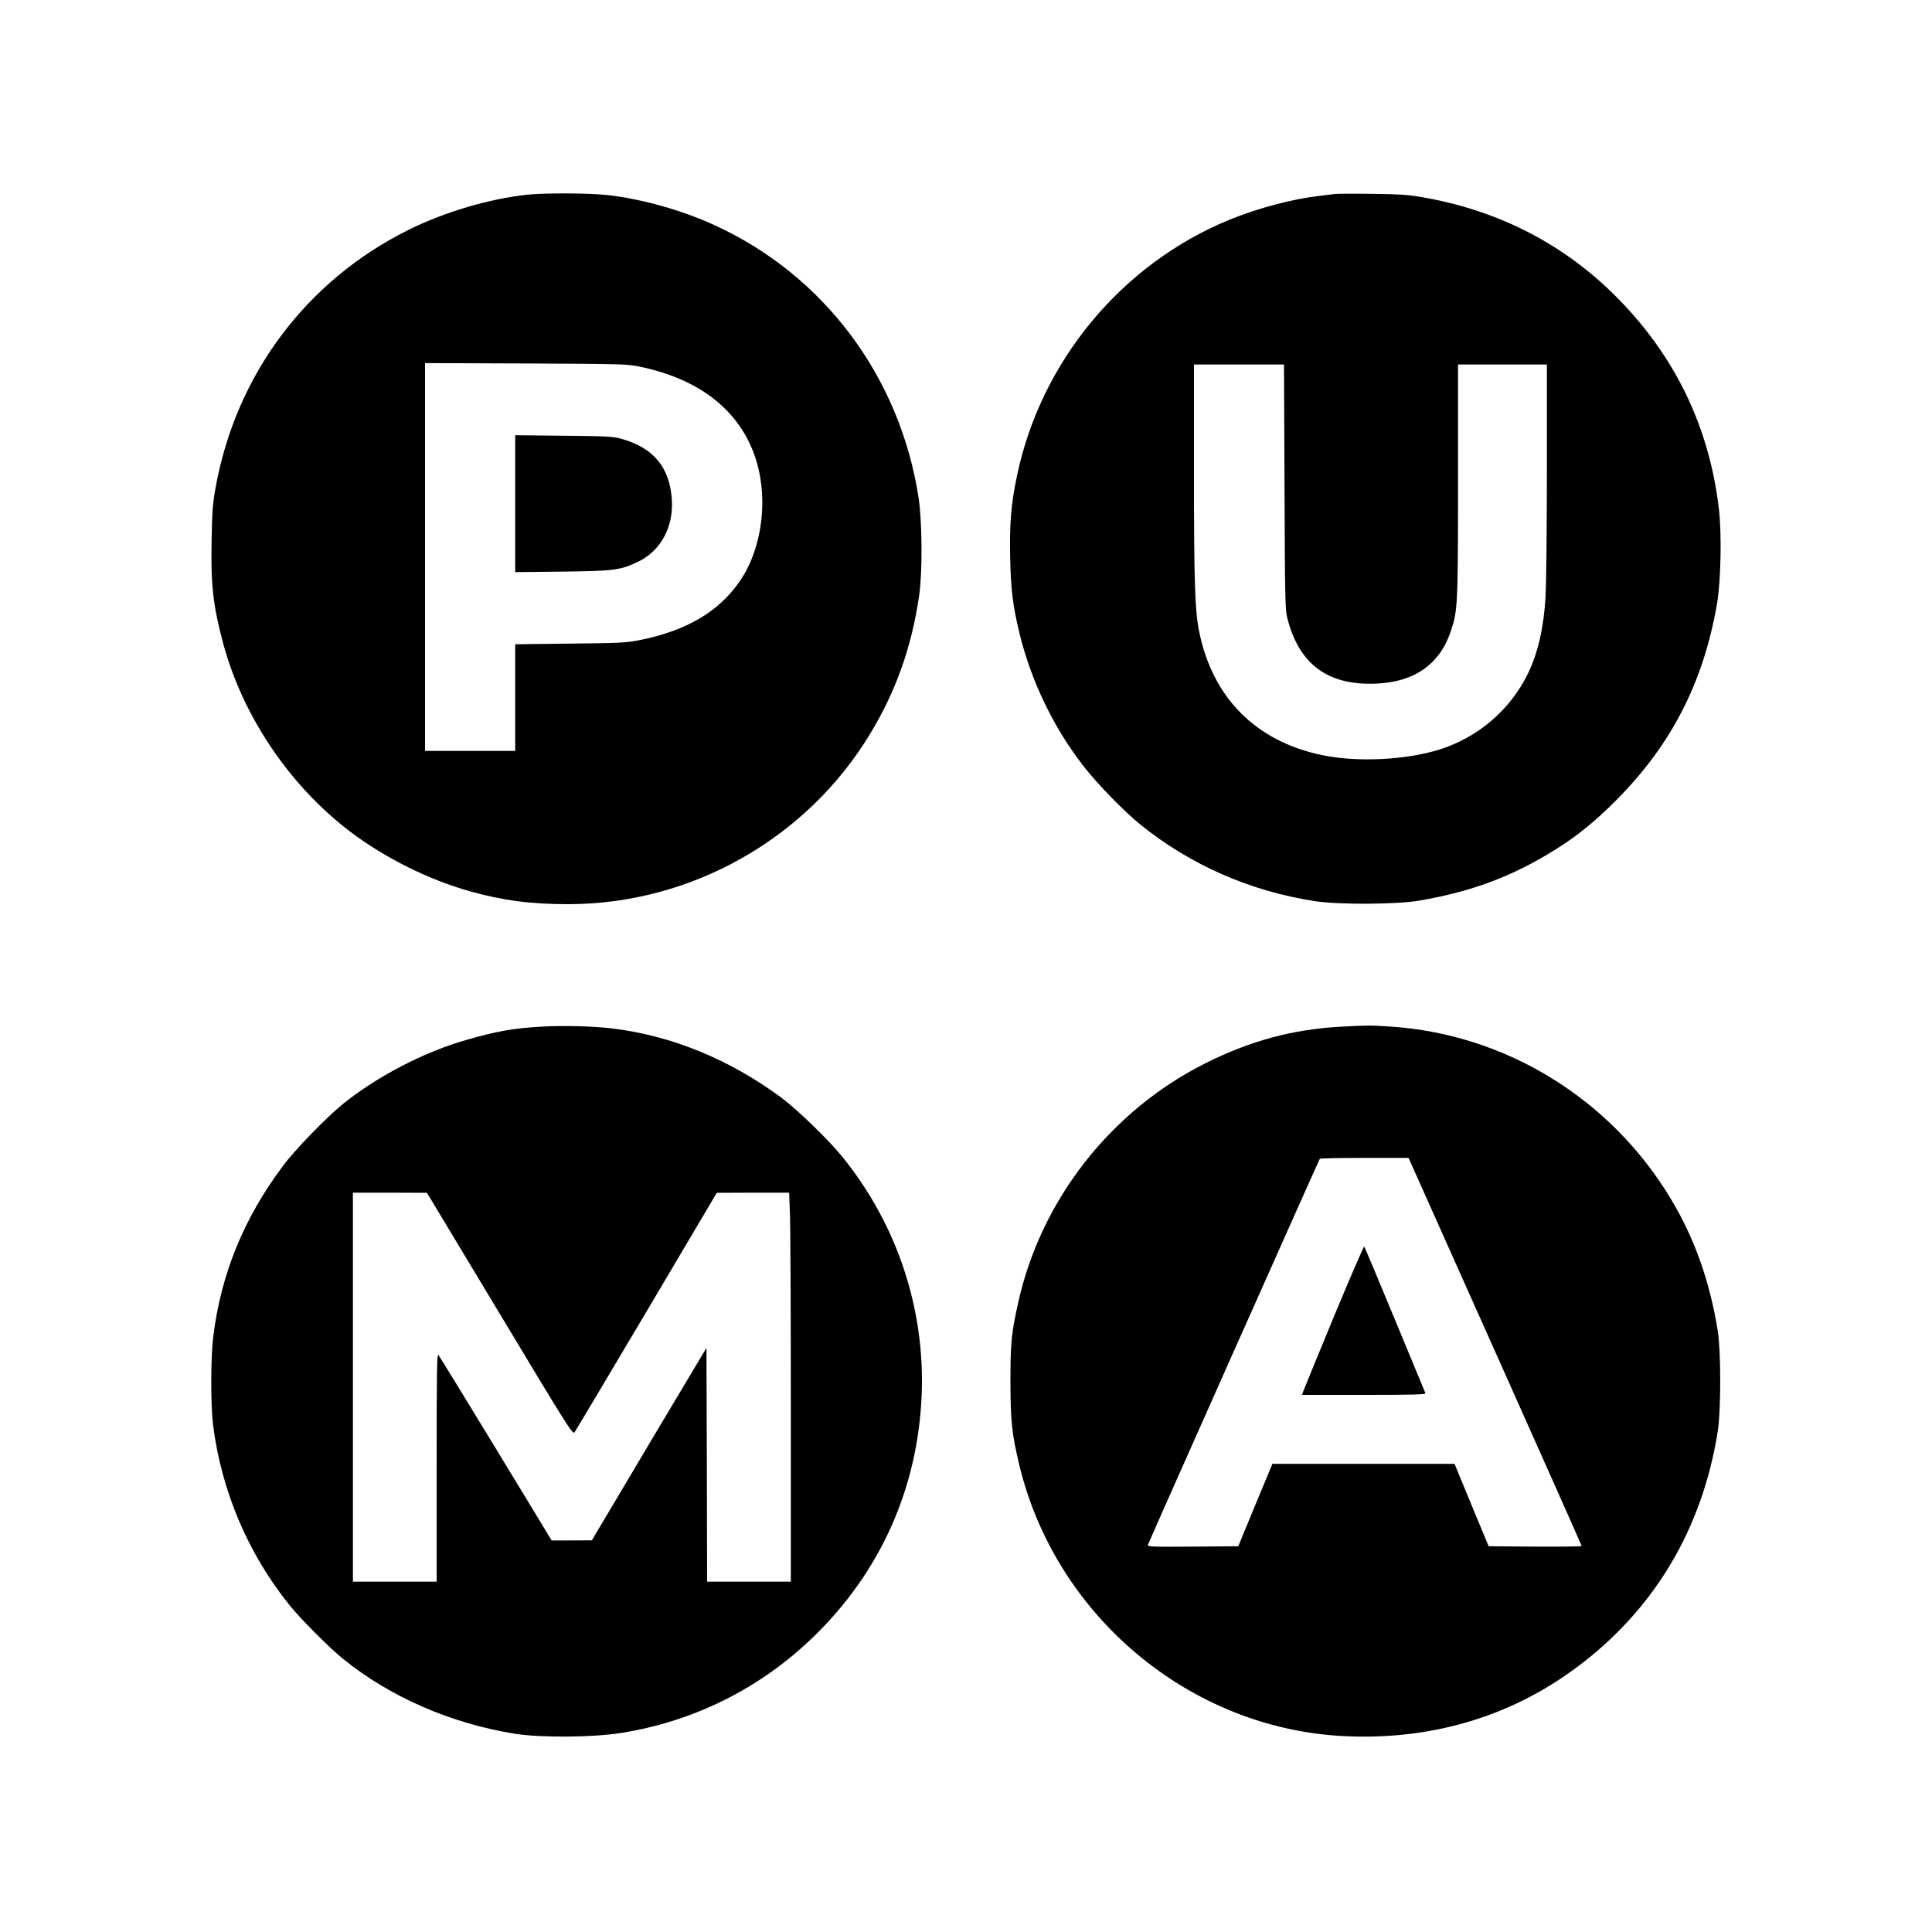
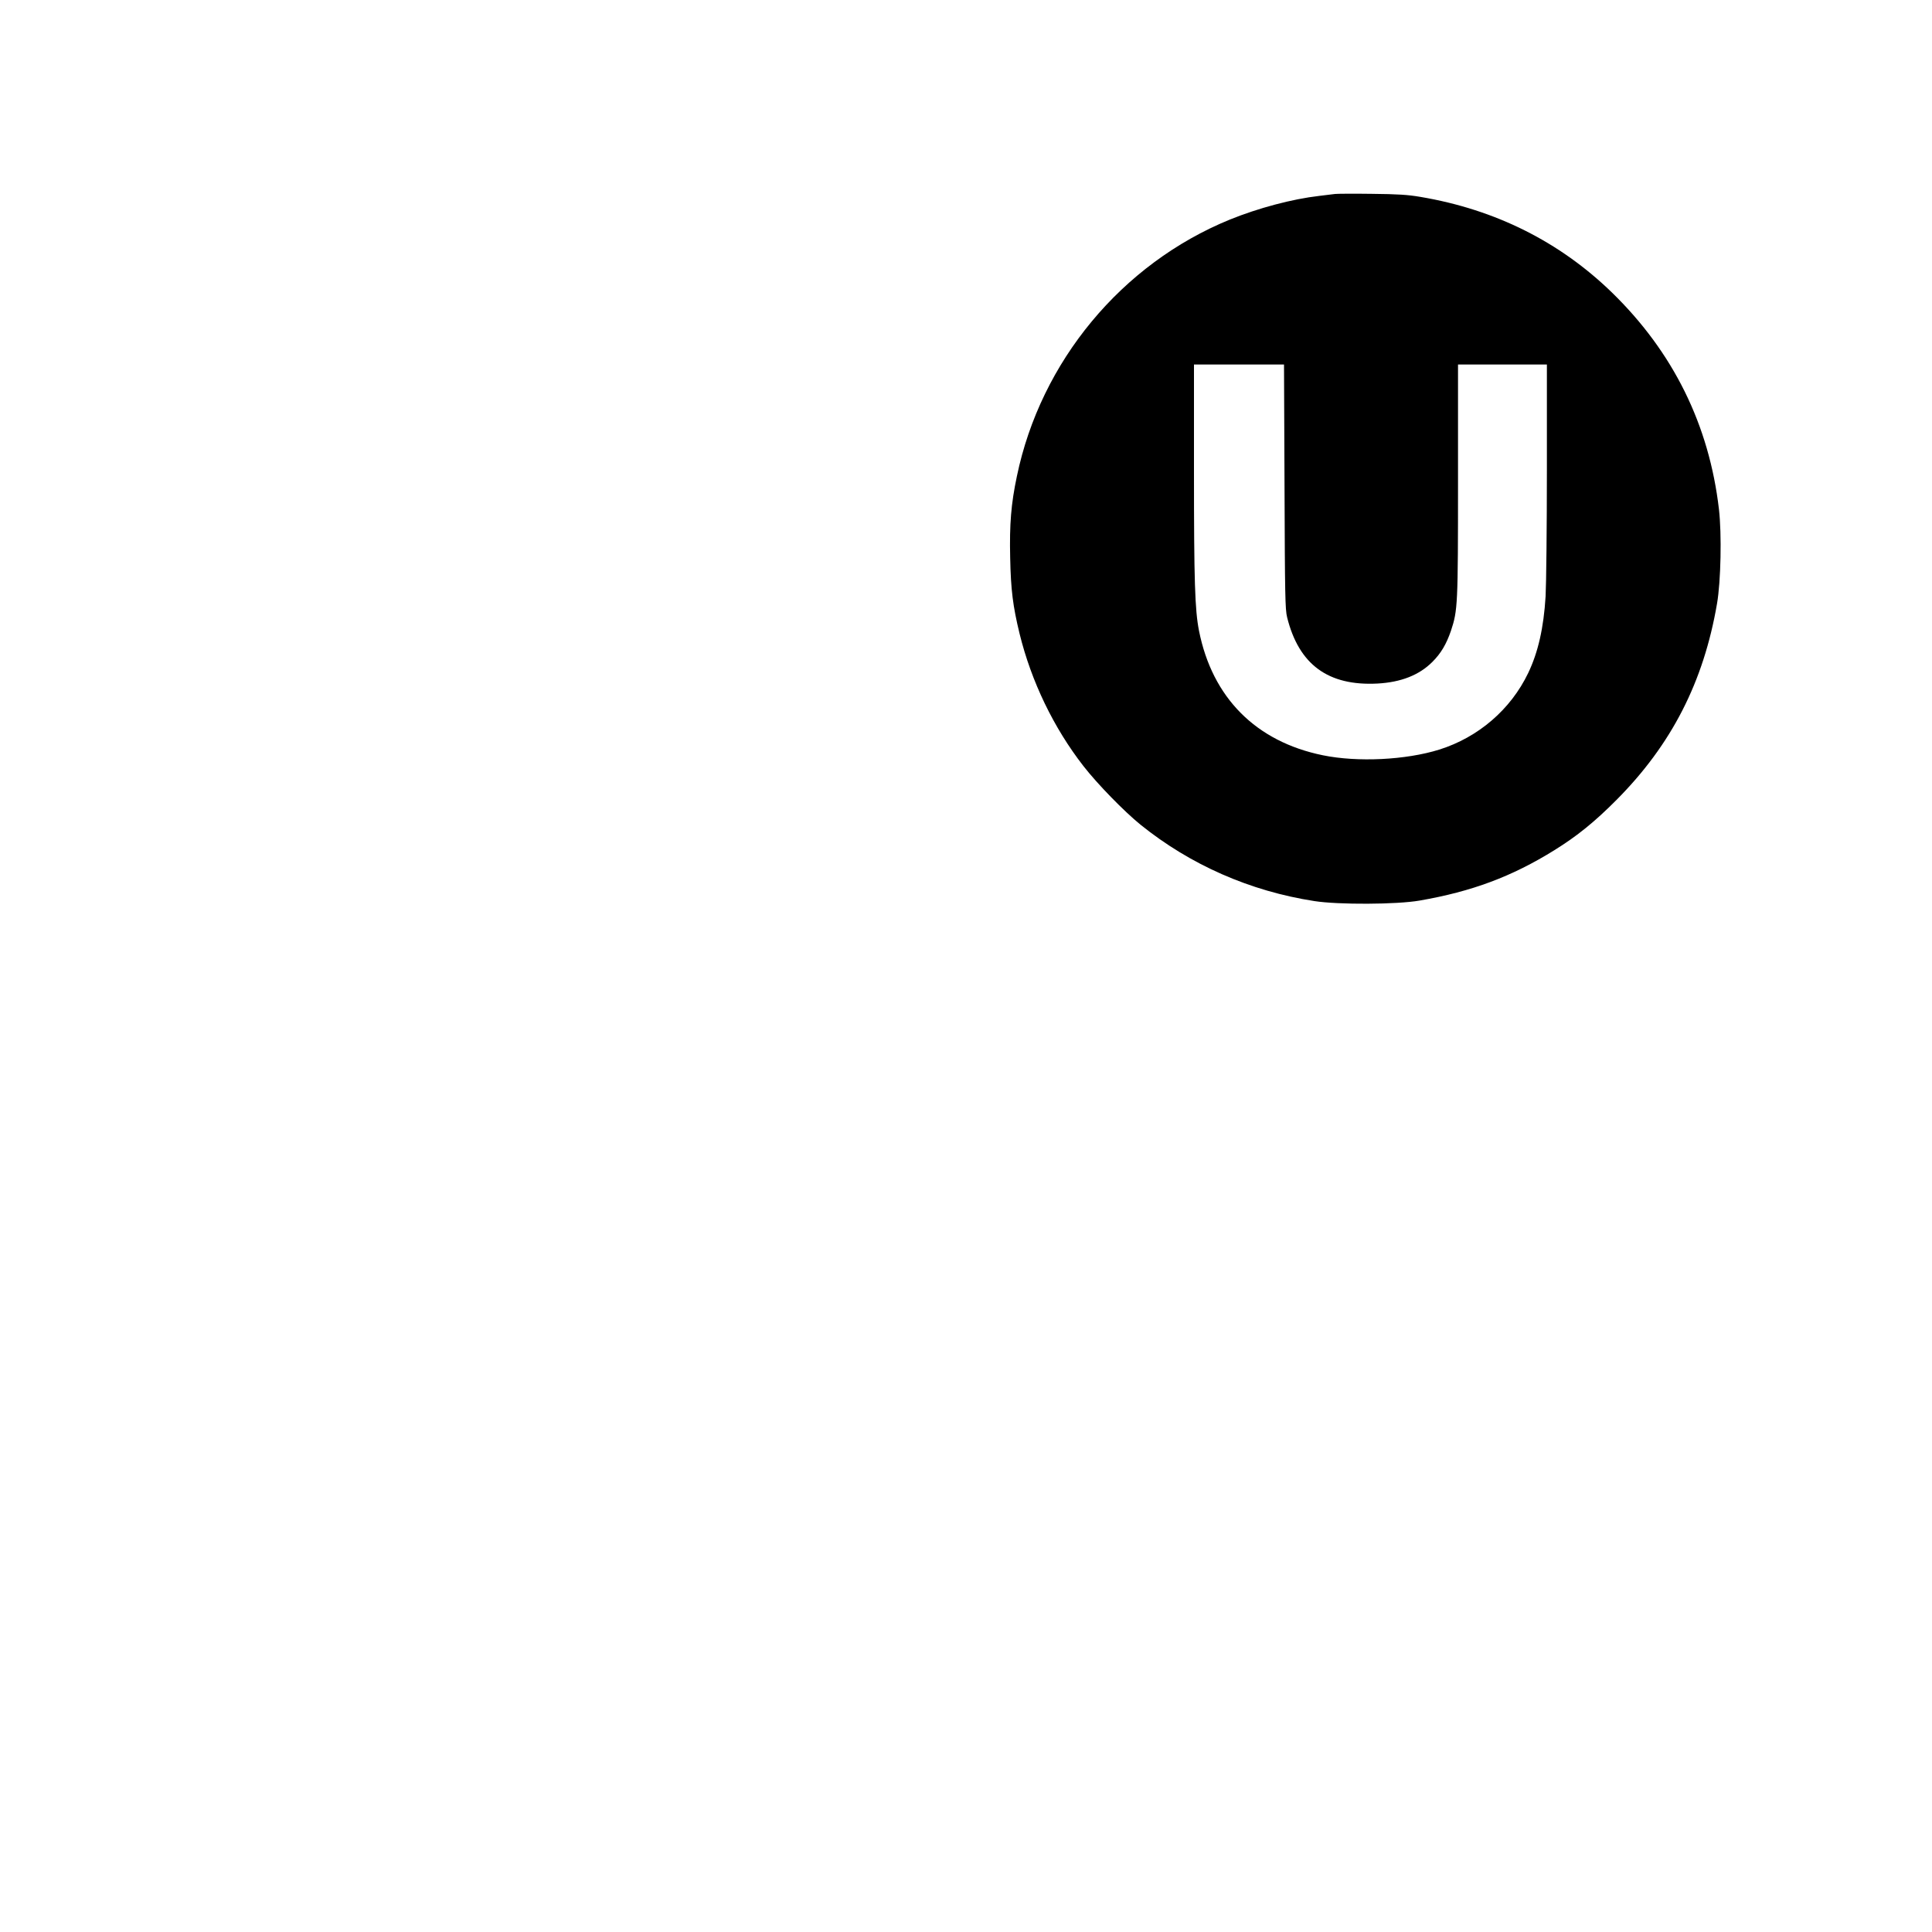
<svg xmlns="http://www.w3.org/2000/svg" version="1.0" width="1500pt" height="1500pt" viewBox="0 0 1500 1500" preserveAspectRatio="xMidYMid meet">
  <g transform="translate(0,1500) scale(0.1,-0.1)" fill="#000000" stroke="none">
-     <path d="M4100 13489 c-299 -31 -651 -135 -935 -277 -789 -394 -1333 -1122 -1491 -1997 -22 -119 -27 -180 -31 -403 -7 -347 10 -507 87 -797 151 -571 517 -1115 993 -1475 266 -201 606 -370 922 -459 262 -73 475 -101 766 -101 955 0 1854 508 2346 1325 201 333 322 676 379 1070 27 182 24 573 -4 760 -145 942 -737 1731 -1589 2119 -247 113 -555 200 -821 231 -139 16 -479 18 -622 4z m873 -1337 c443 -93 745 -321 876 -662 123 -318 79 -734 -105 -1002 -165 -240 -419 -388 -789 -460 -99 -19 -154 -21 -532 -25 l-423 -5 0 -414 0 -414 -350 0 -350 0 0 1506 0 1505 783 -3 c768 -4 784 -4 890 -26z" />
-     <path d="M4000 11090 l0 -532 368 4 c407 5 451 11 592 80 172 84 272 272 256 484 -18 247 -143 397 -388 466 -67 19 -106 22 -450 25 l-378 4 0 -531z" />
    <path d="M10365 13494 c-16 -2 -72 -9 -123 -15 -209 -24 -472 -94 -694 -184 -839 -343 -1468 -1101 -1653 -1993 -45 -213 -58 -372 -52 -632 5 -249 21 -376 73 -590 91 -370 264 -730 496 -1028 108 -139 317 -353 443 -455 387 -312 851 -516 1350 -593 185 -29 641 -27 817 4 405 70 716 186 1046 391 176 109 314 221 482 390 428 430 677 917 781 1525 30 174 37 540 15 731 -76 656 -355 1221 -832 1685 -405 393 -904 643 -1484 741 -99 17 -177 22 -380 24 -140 2 -268 1 -285 -1z m-392 -2271 c3 -842 5 -956 20 -1015 91 -368 319 -535 702 -515 182 10 323 65 426 168 67 67 108 137 144 241 53 161 55 196 55 1171 l0 897 345 0 345 0 0 -817 c0 -450 -5 -892 -10 -983 -15 -245 -58 -434 -135 -595 -136 -284 -388 -500 -691 -595 -260 -81 -634 -99 -903 -44 -520 106 -859 447 -962 967 -32 163 -39 384 -39 1245 l0 822 350 0 349 0 4 -947z" />
-     <path d="M4200 7029 c-213 -12 -349 -36 -583 -104 -325 -93 -689 -282 -953 -495 -129 -104 -373 -355 -467 -482 -306 -409 -481 -839 -542 -1329 -19 -159 -20 -524 -1 -680 64 -512 272 -1004 596 -1404 82 -103 312 -333 414 -415 366 -296 837 -501 1334 -581 199 -31 600 -29 822 6 566 89 1082 346 1494 745 522 505 813 1157 842 1883 26 666 -191 1319 -613 1842 -106 132 -353 371 -478 464 -403 297 -850 480 -1310 536 -145 18 -387 24 -555 14z m-320 -2229 c524 -872 566 -939 580 -921 8 10 260 433 560 939 l545 921 281 1 281 0 6 -167 c4 -91 7 -771 7 -1510 l0 -1343 -325 0 -325 0 -2 908 -3 907 -188 -315 c-104 -173 -304 -509 -445 -747 l-257 -432 -156 -1 -156 0 -433 713 c-238 391 -439 719 -446 727 -12 12 -14 -121 -14 -873 l0 -887 -325 0 -325 0 0 1510 0 1510 288 0 287 -1 565 -939z" />
-     <path d="M10415 7029 c-377 -20 -707 -109 -1058 -285 -733 -368 -1274 -1059 -1451 -1854 -54 -242 -61 -315 -61 -620 1 -305 11 -402 69 -645 282 -1173 1325 -2045 2518 -2104 669 -34 1285 146 1799 526 608 448 986 1079 1106 1843 25 162 25 616 0 775 -61 383 -180 719 -361 1021 -467 782 -1285 1286 -2184 1344 -161 10 -172 10 -377 -1z m1193 -2522 c370 -827 672 -1507 672 -1510 0 -4 -163 -6 -361 -5 l-361 3 -133 320 -132 320 -707 0 -707 0 -133 -320 -132 -320 -353 -3 c-334 -2 -353 -1 -348 15 4 17 1324 2980 1334 2996 2 4 158 7 347 7 l342 0 672 -1503z" />
-     <path d="M10354 4772 c-127 -307 -234 -568 -238 -580 l-7 -22 481 0 c382 0 481 3 477 13 -3 6 -109 264 -237 572 -127 308 -235 563 -238 567 -4 4 -111 -244 -238 -550z" />
  </g>
</svg>